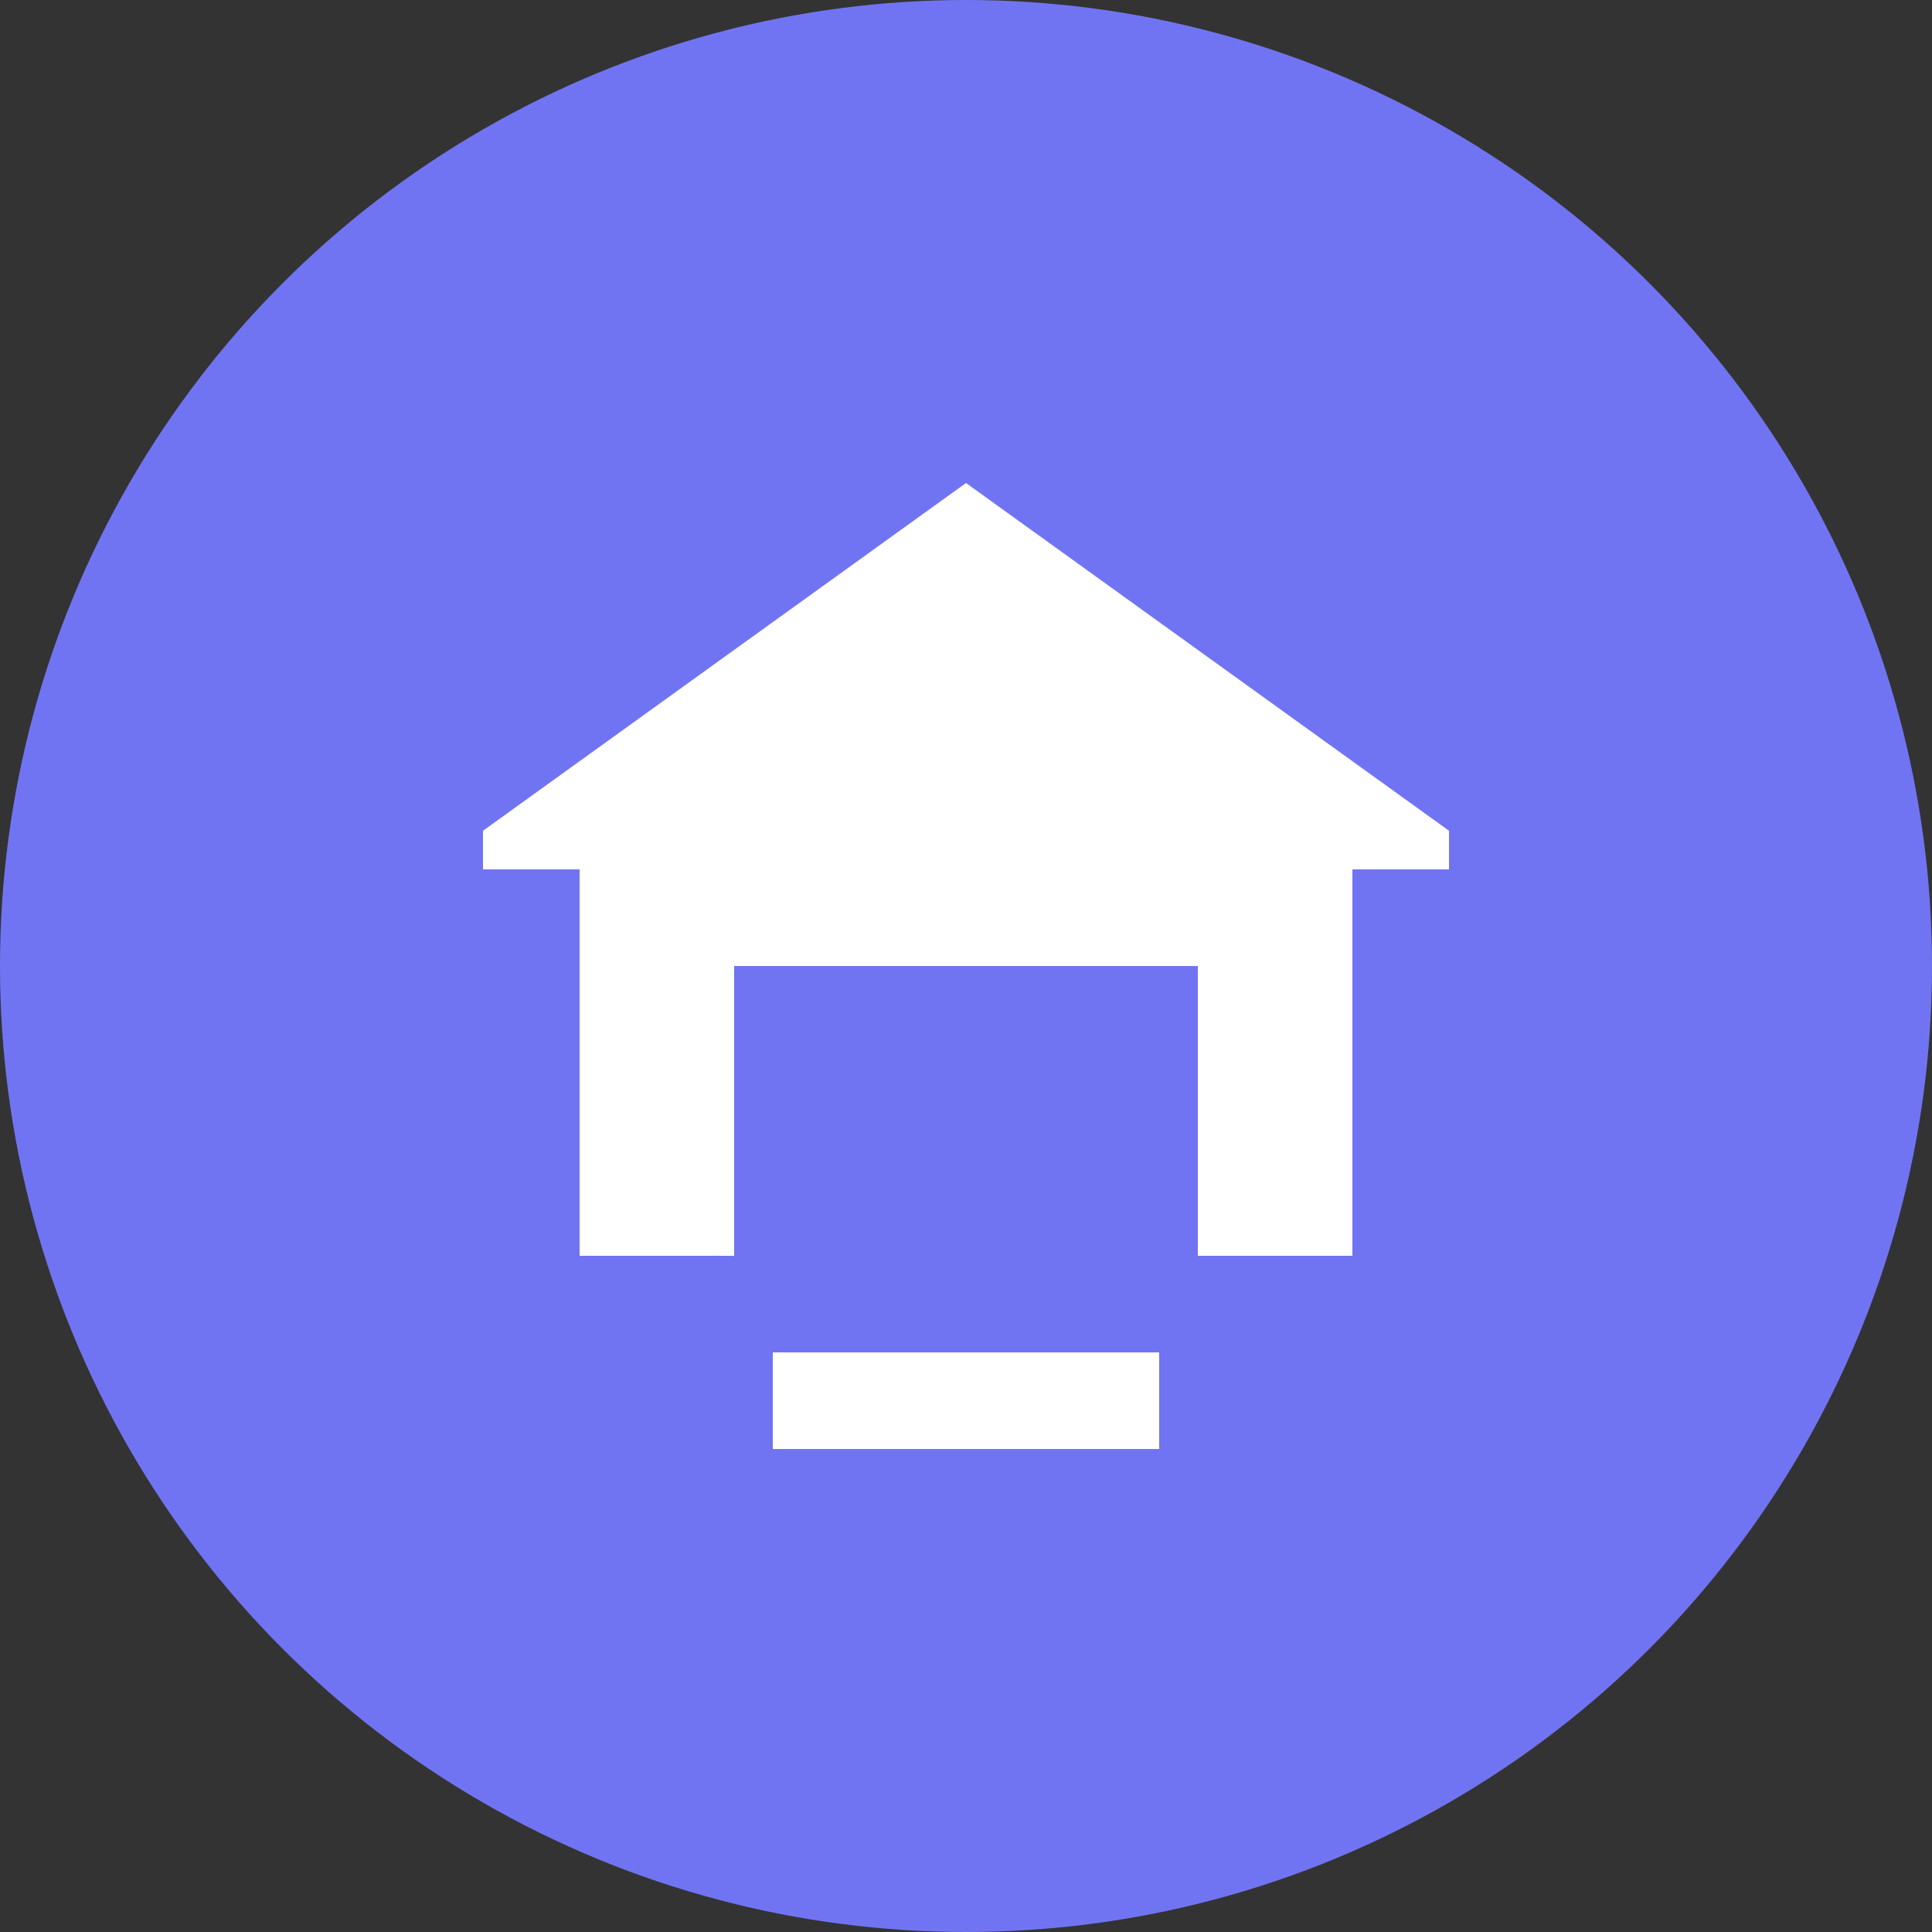
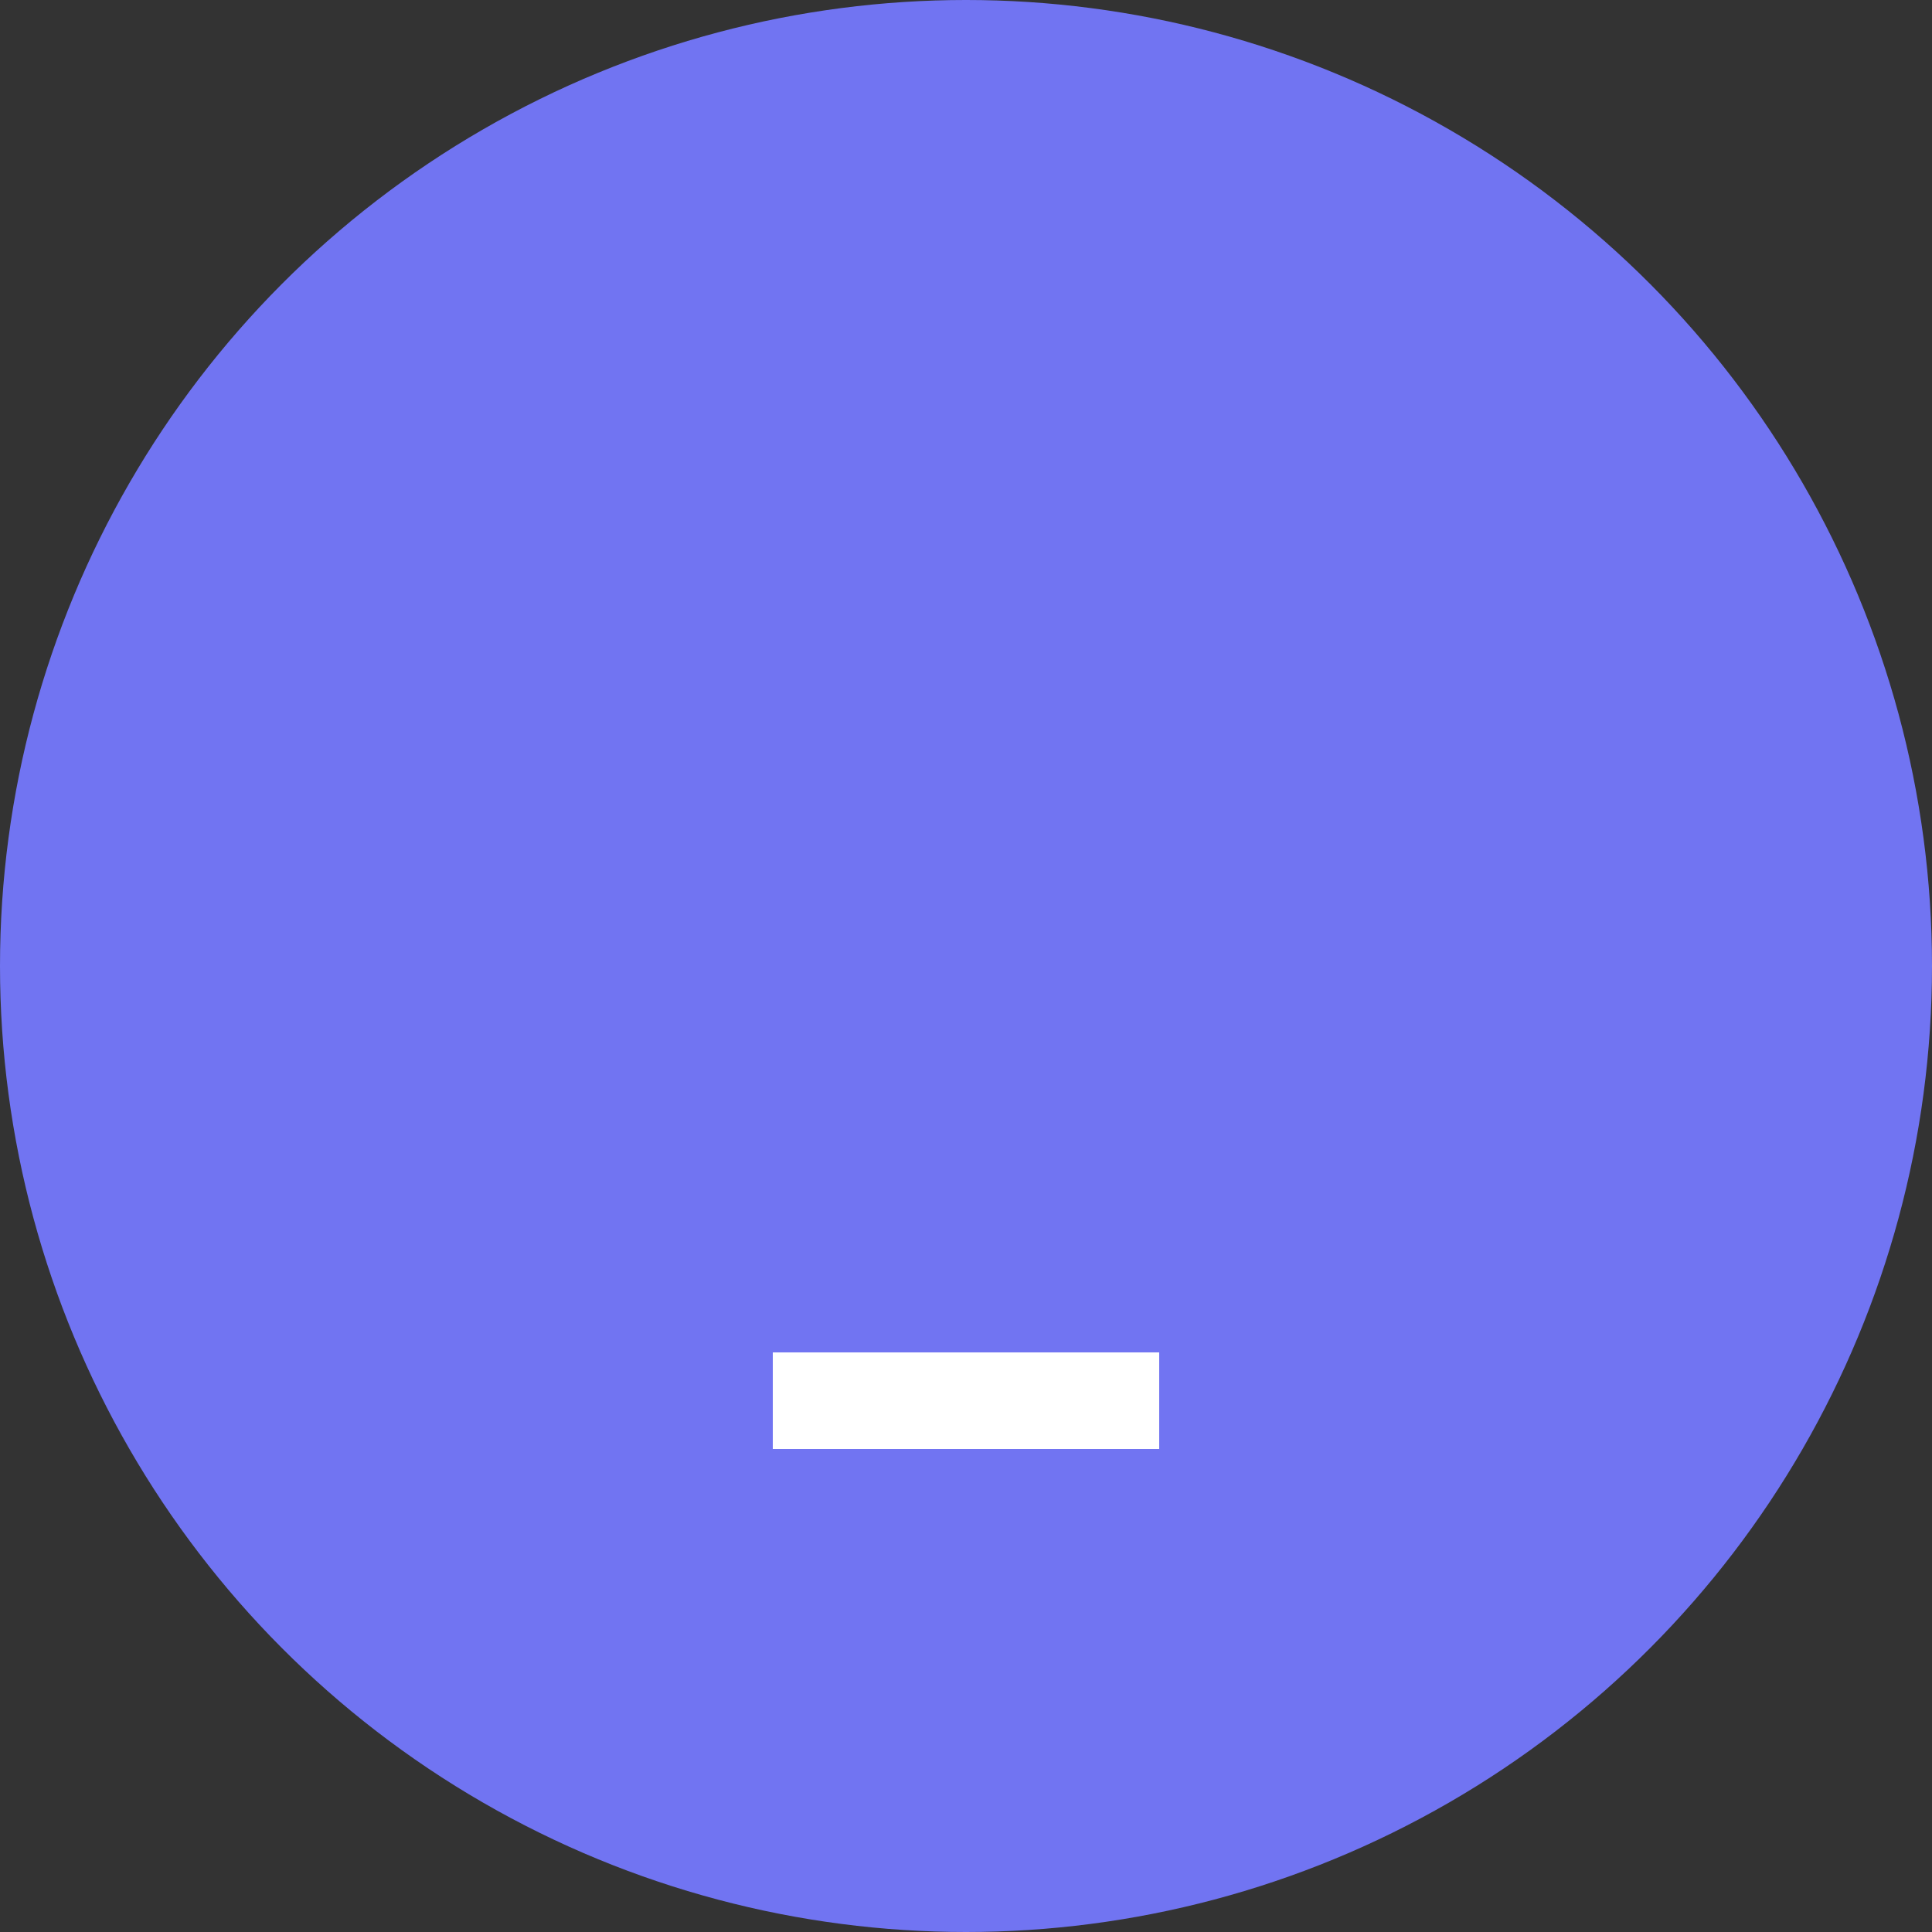
<svg xmlns="http://www.w3.org/2000/svg" viewBox="0 0 100 100">
  <rect x="0" y="0" width="100" height="100" fill="#333333" stroke="none" />
  <circle cx="50" cy="50" r="50" fill="#7174f2" />
-   <path fill="#FFFFFF" d="M30 65V45l20-15 20 15v20h-8V50H38v15h-8zM50 25l25 18v2H25v-2l25-18z" />
  <path fill="#FFFFFF" d="M40 70h20v5H40z" />
</svg>